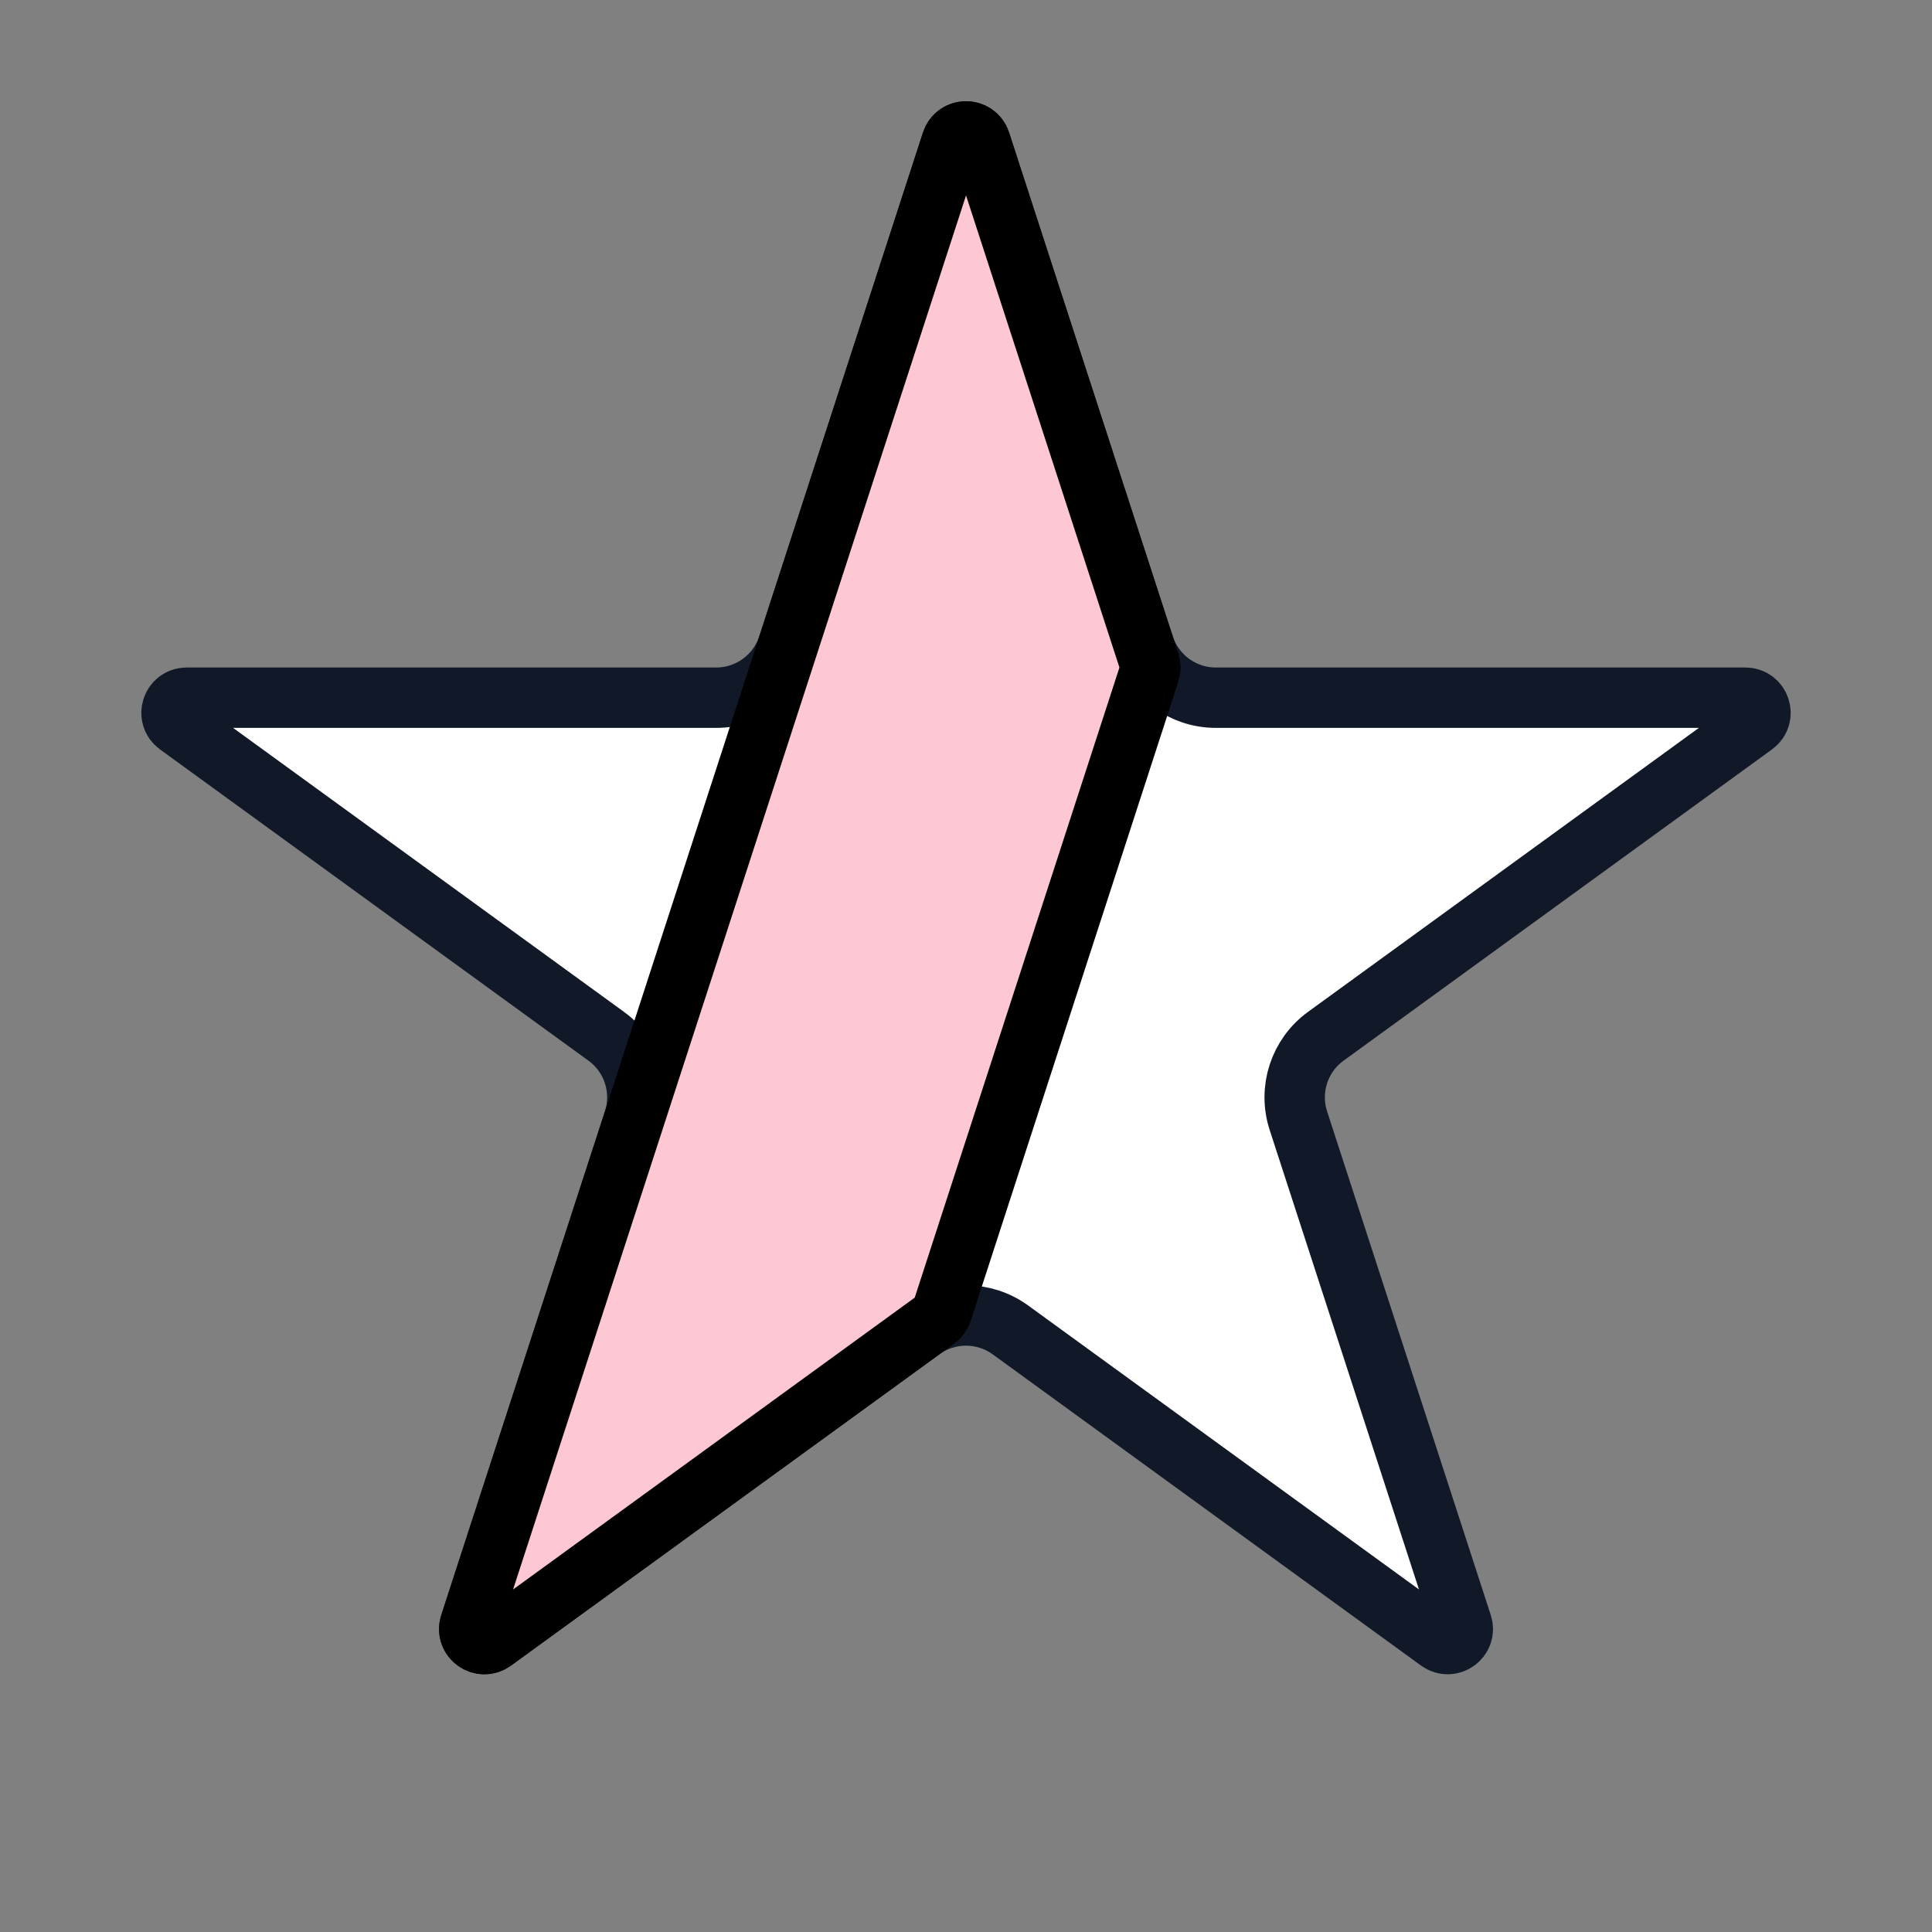
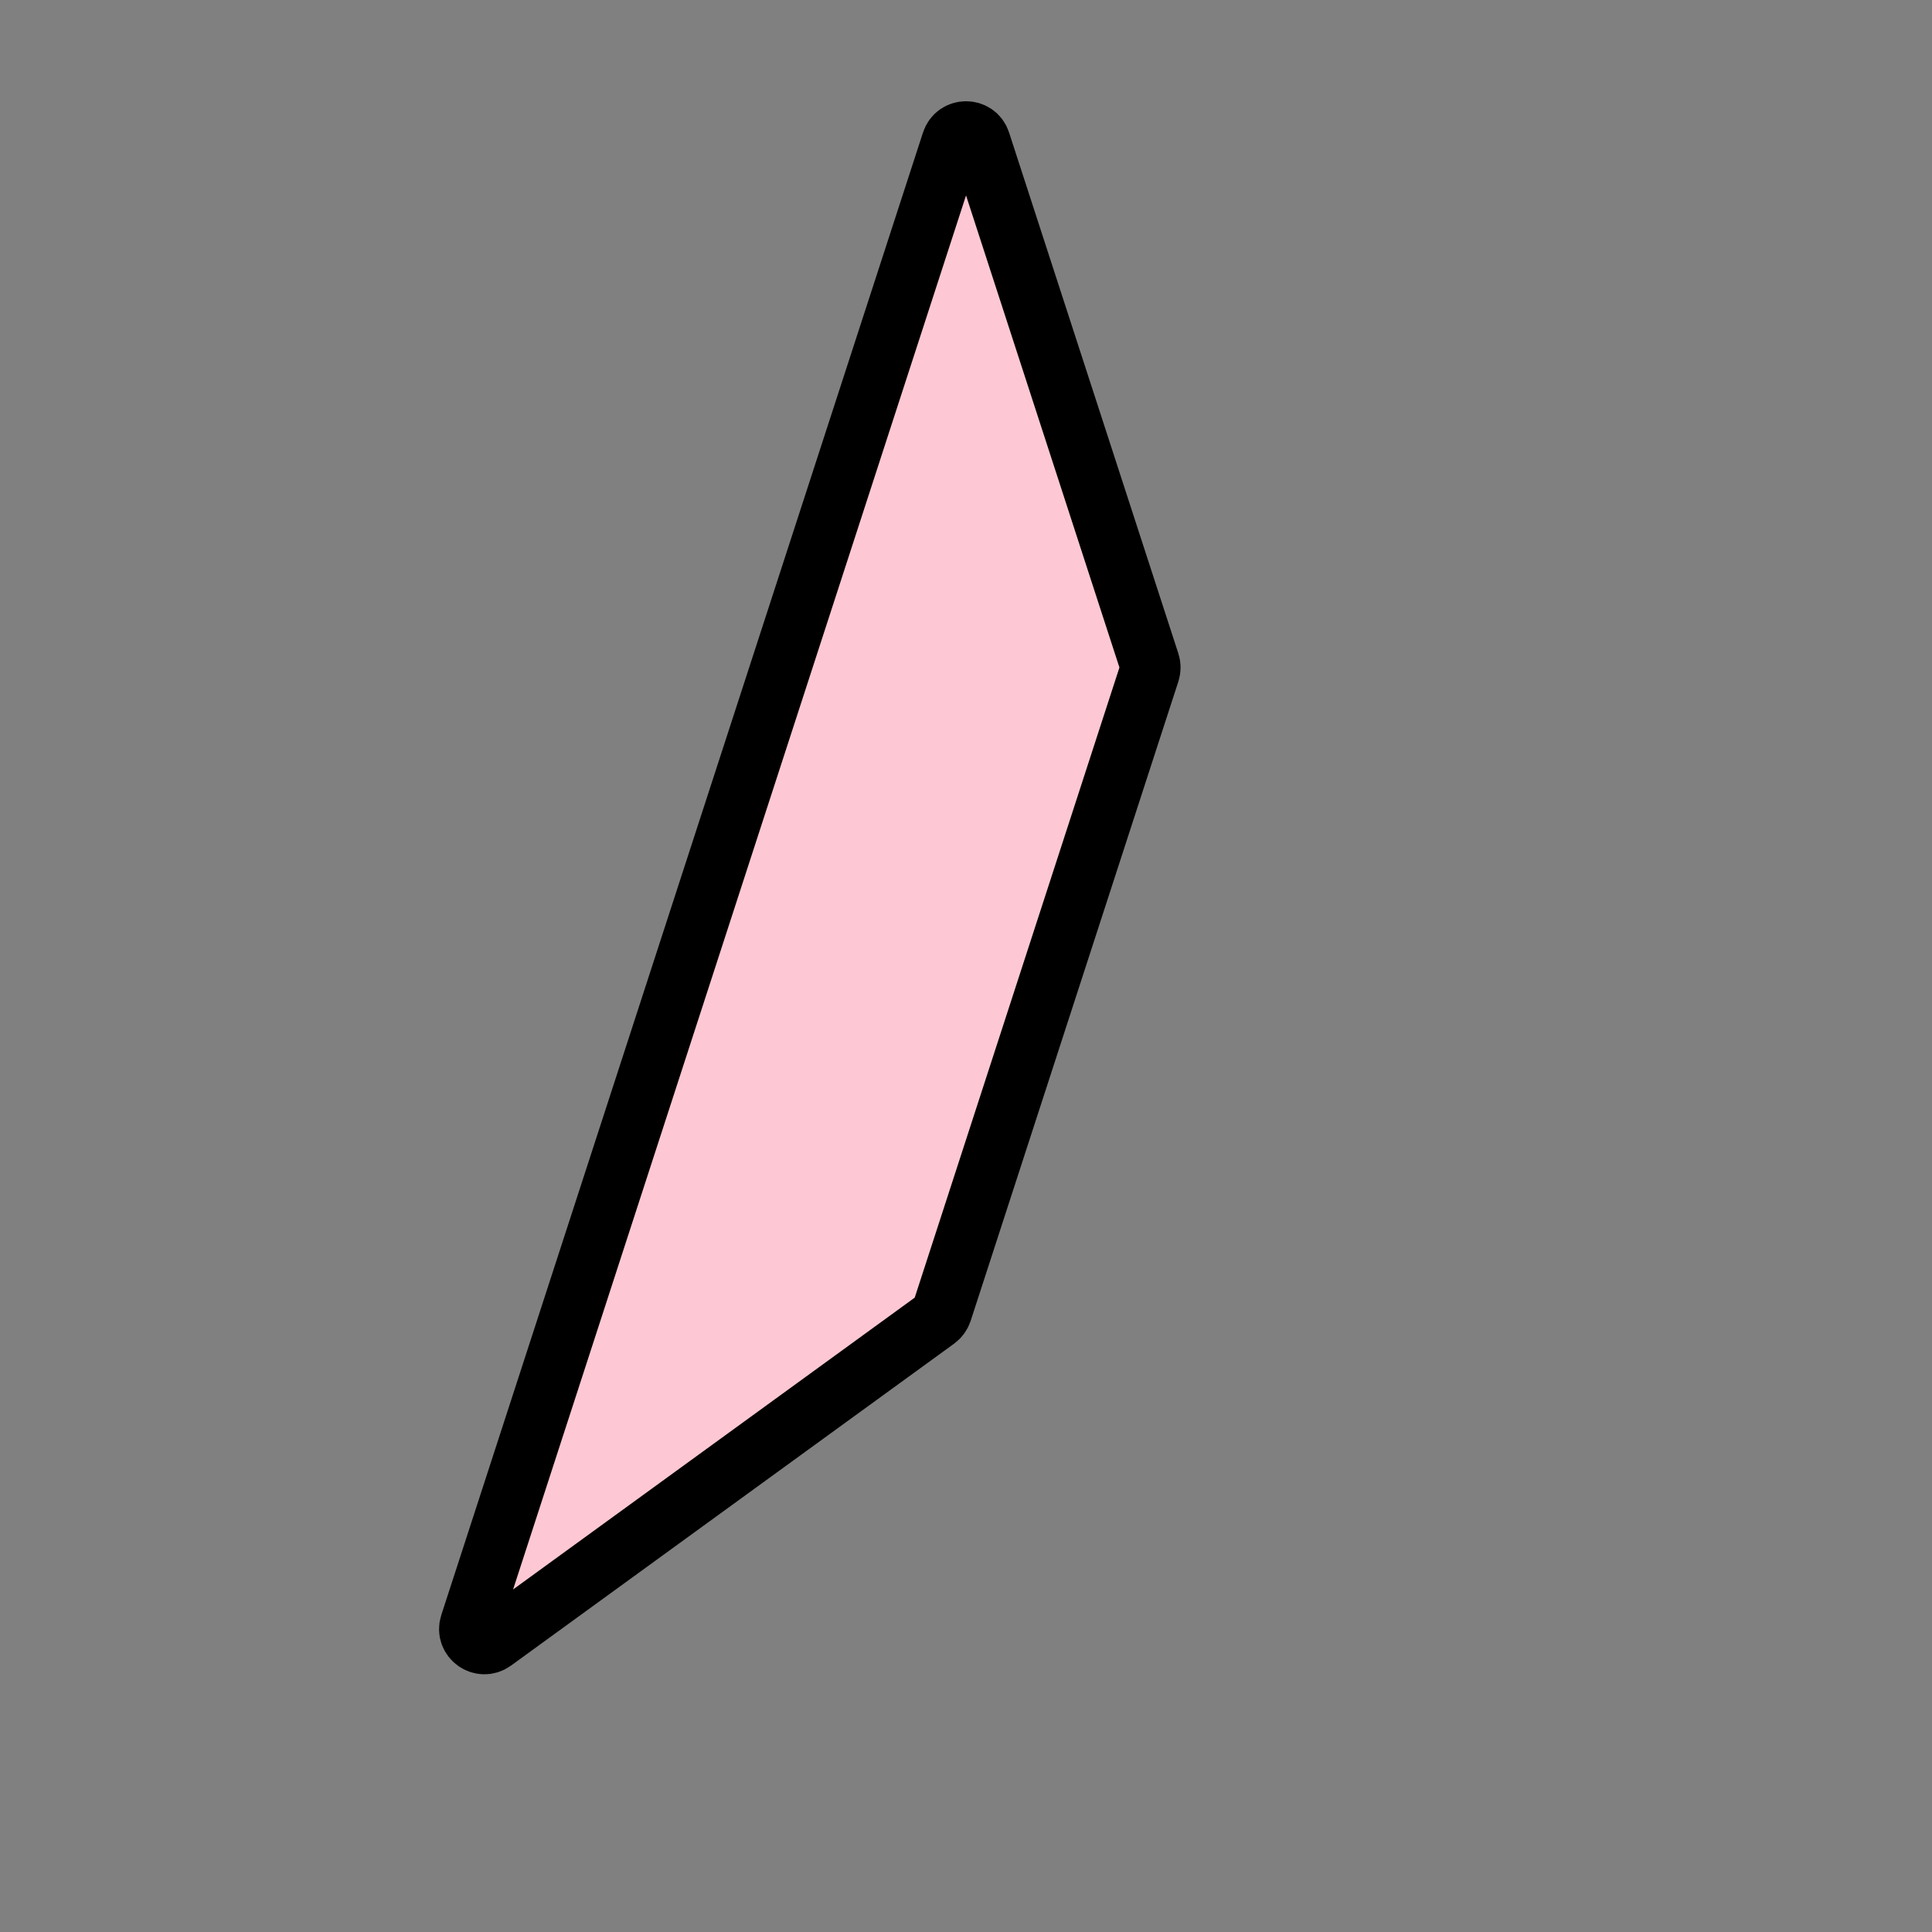
<svg xmlns="http://www.w3.org/2000/svg" width="32" height="32" viewBox="0 0 32 32" fill="none">
  <rect x="0" y="0" width="32" height="32" fill="#808080" stroke="none" />
-   <path d="M15.762 2.35C15.837 2.119 16.163 2.119 16.238 2.35L18.948 10.692C19.116 11.207 19.596 11.556 20.137 11.556H28.909C29.151 11.556 29.252 11.866 29.056 12.008L21.959 17.164C21.521 17.482 21.338 18.046 21.505 18.561L24.216 26.904C24.291 27.134 24.027 27.325 23.831 27.183L16.735 22.027C16.297 21.709 15.703 21.709 15.265 22.027L8.169 27.183C7.973 27.325 7.709 27.134 7.784 26.904L10.495 18.561C10.662 18.046 10.479 17.482 10.041 17.164L2.944 12.008C2.748 11.866 2.849 11.556 3.091 11.556H11.863C12.404 11.556 12.884 11.207 13.052 10.692L15.762 2.35Z" fill="white" stroke="#111928" />
-   <path d="M16.238 2.35L19.042 10.979C19.058 11.029 19.058 11.083 19.042 11.133L15.601 21.725C15.584 21.775 15.552 21.819 15.51 21.85L8.17 27.183C7.974 27.325 7.71 27.134 7.785 26.904L10.664 18.043L12.884 11.21L15.763 2.35C15.838 2.119 16.164 2.119 16.238 2.35Z" fill="#FDC8D3" stroke="black" />
+   <path d="M16.238 2.35L19.042 10.979C19.058 11.029 19.058 11.083 19.042 11.133L15.601 21.725C15.584 21.775 15.552 21.819 15.51 21.85L8.17 27.183C7.974 27.325 7.71 27.134 7.785 26.904L10.664 18.043L15.763 2.35C15.838 2.119 16.164 2.119 16.238 2.35Z" fill="#FDC8D3" stroke="black" />
</svg>